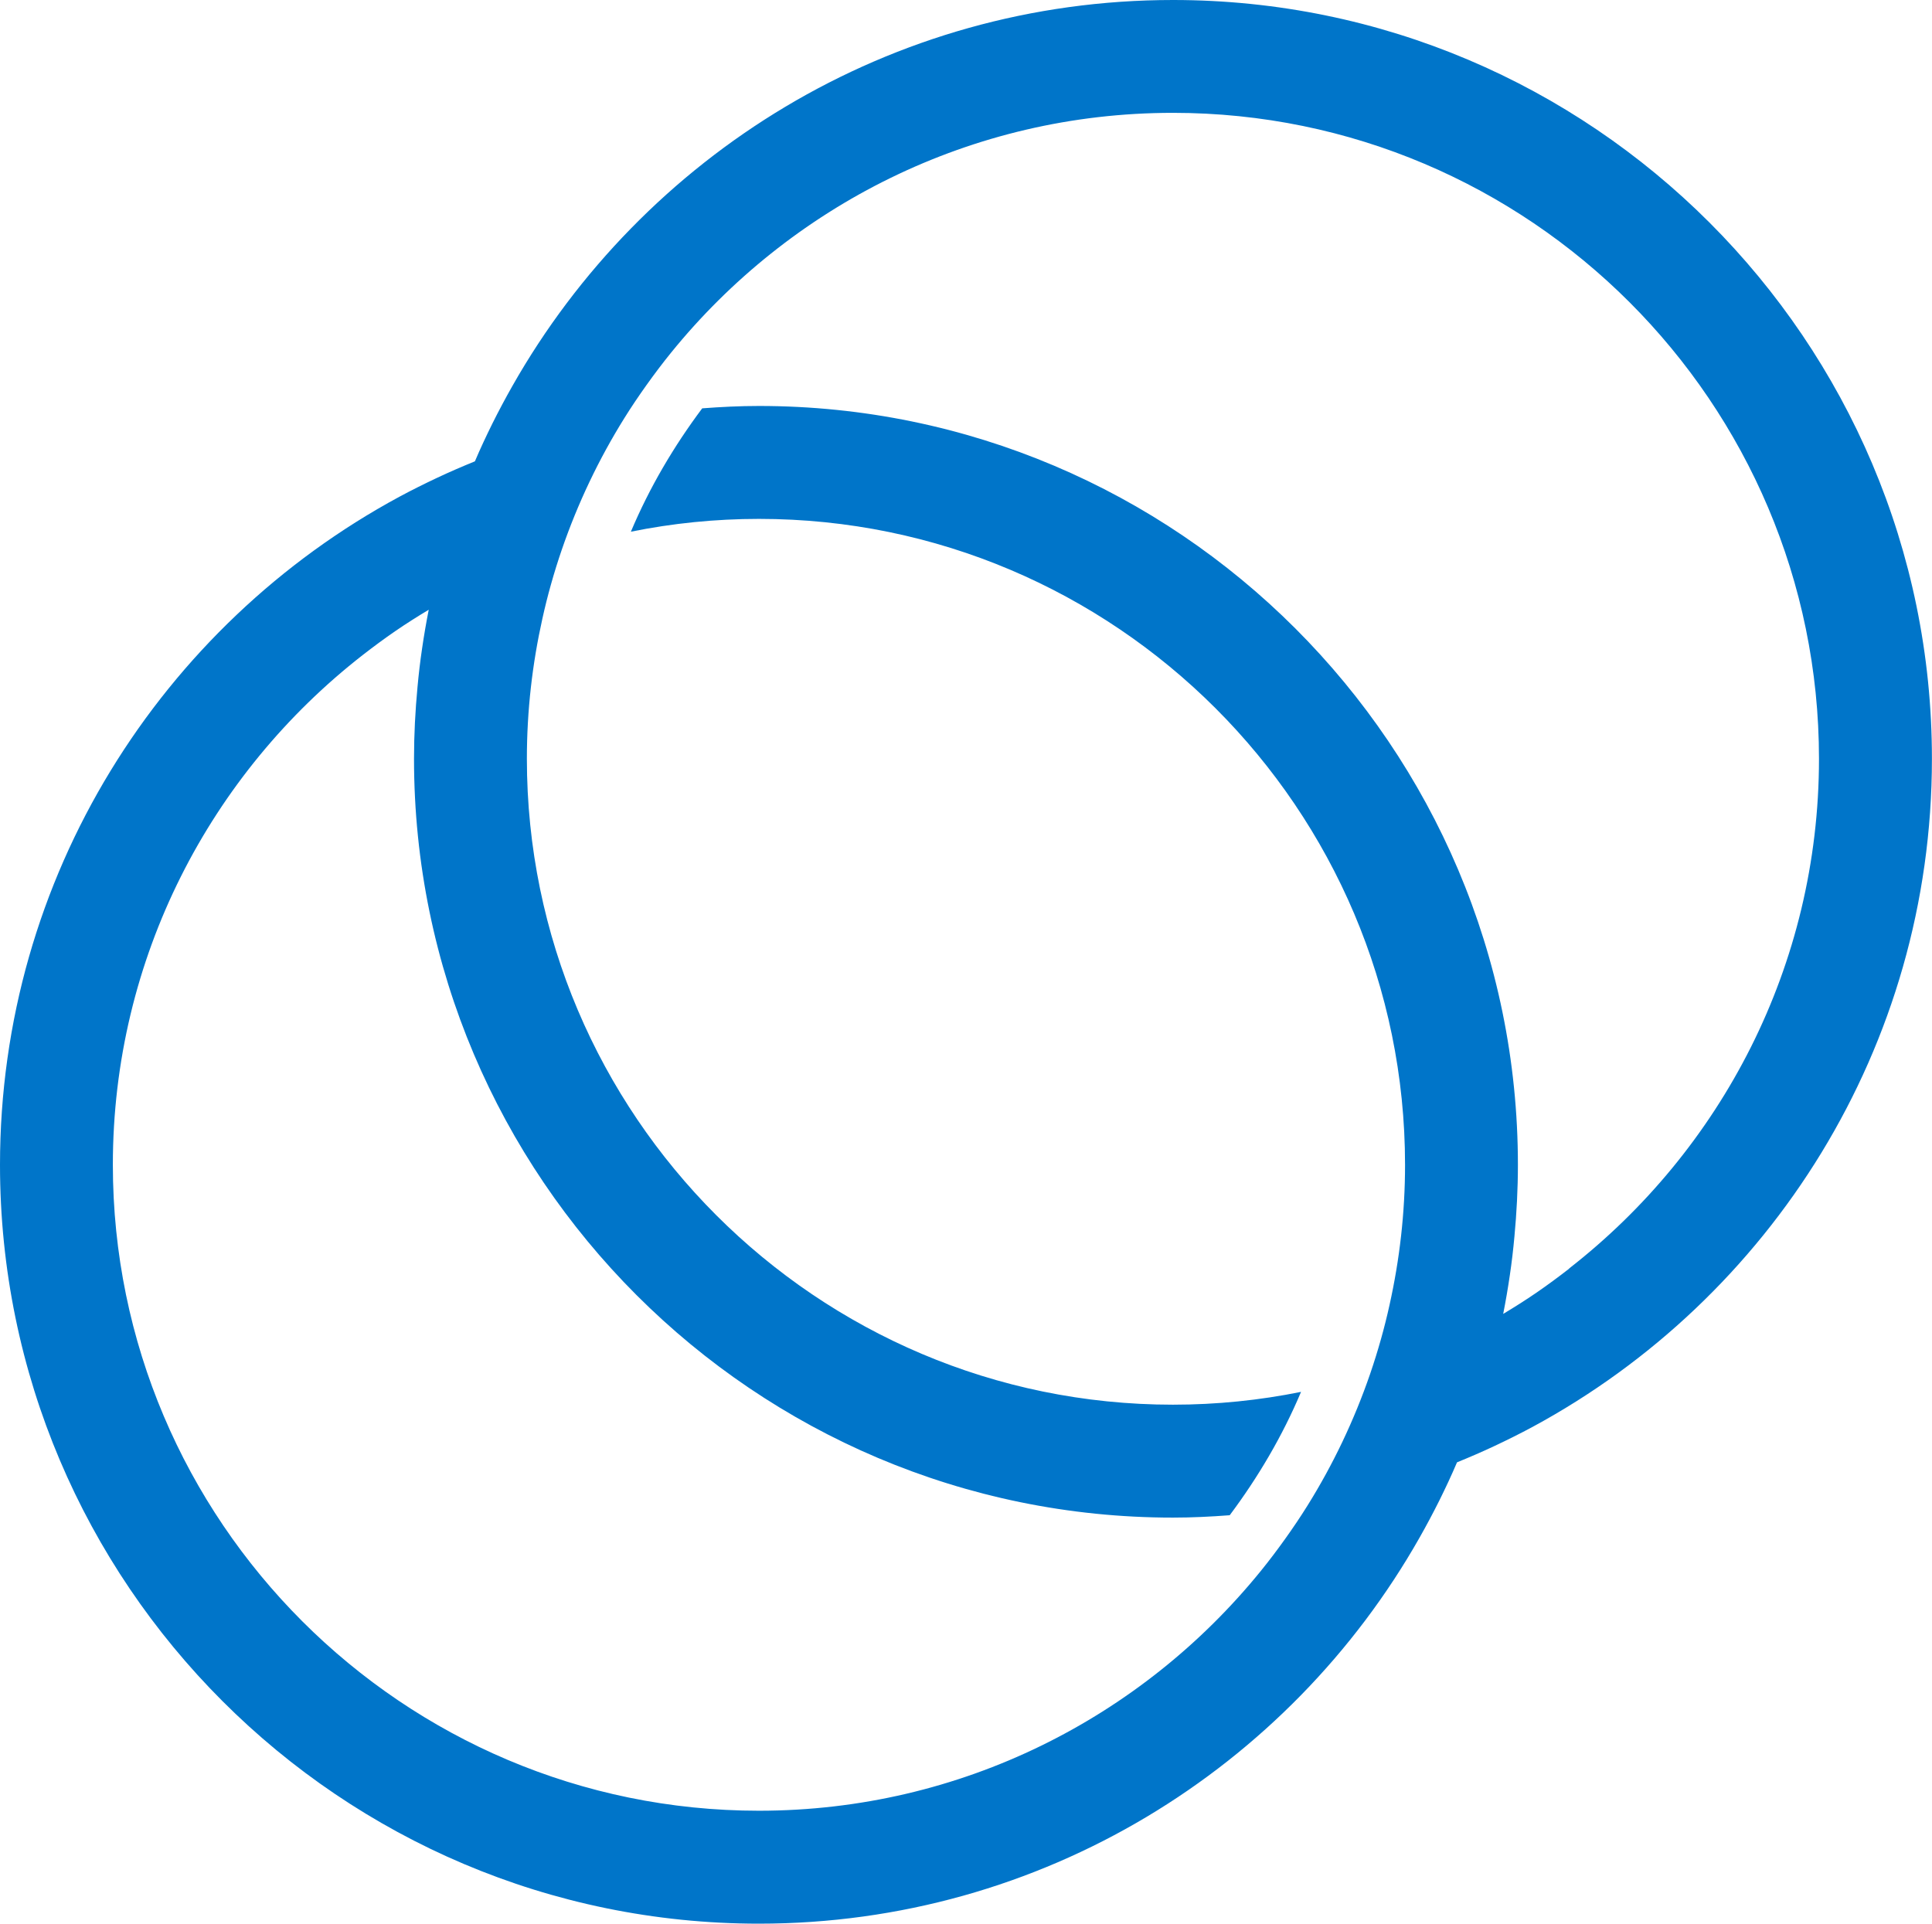
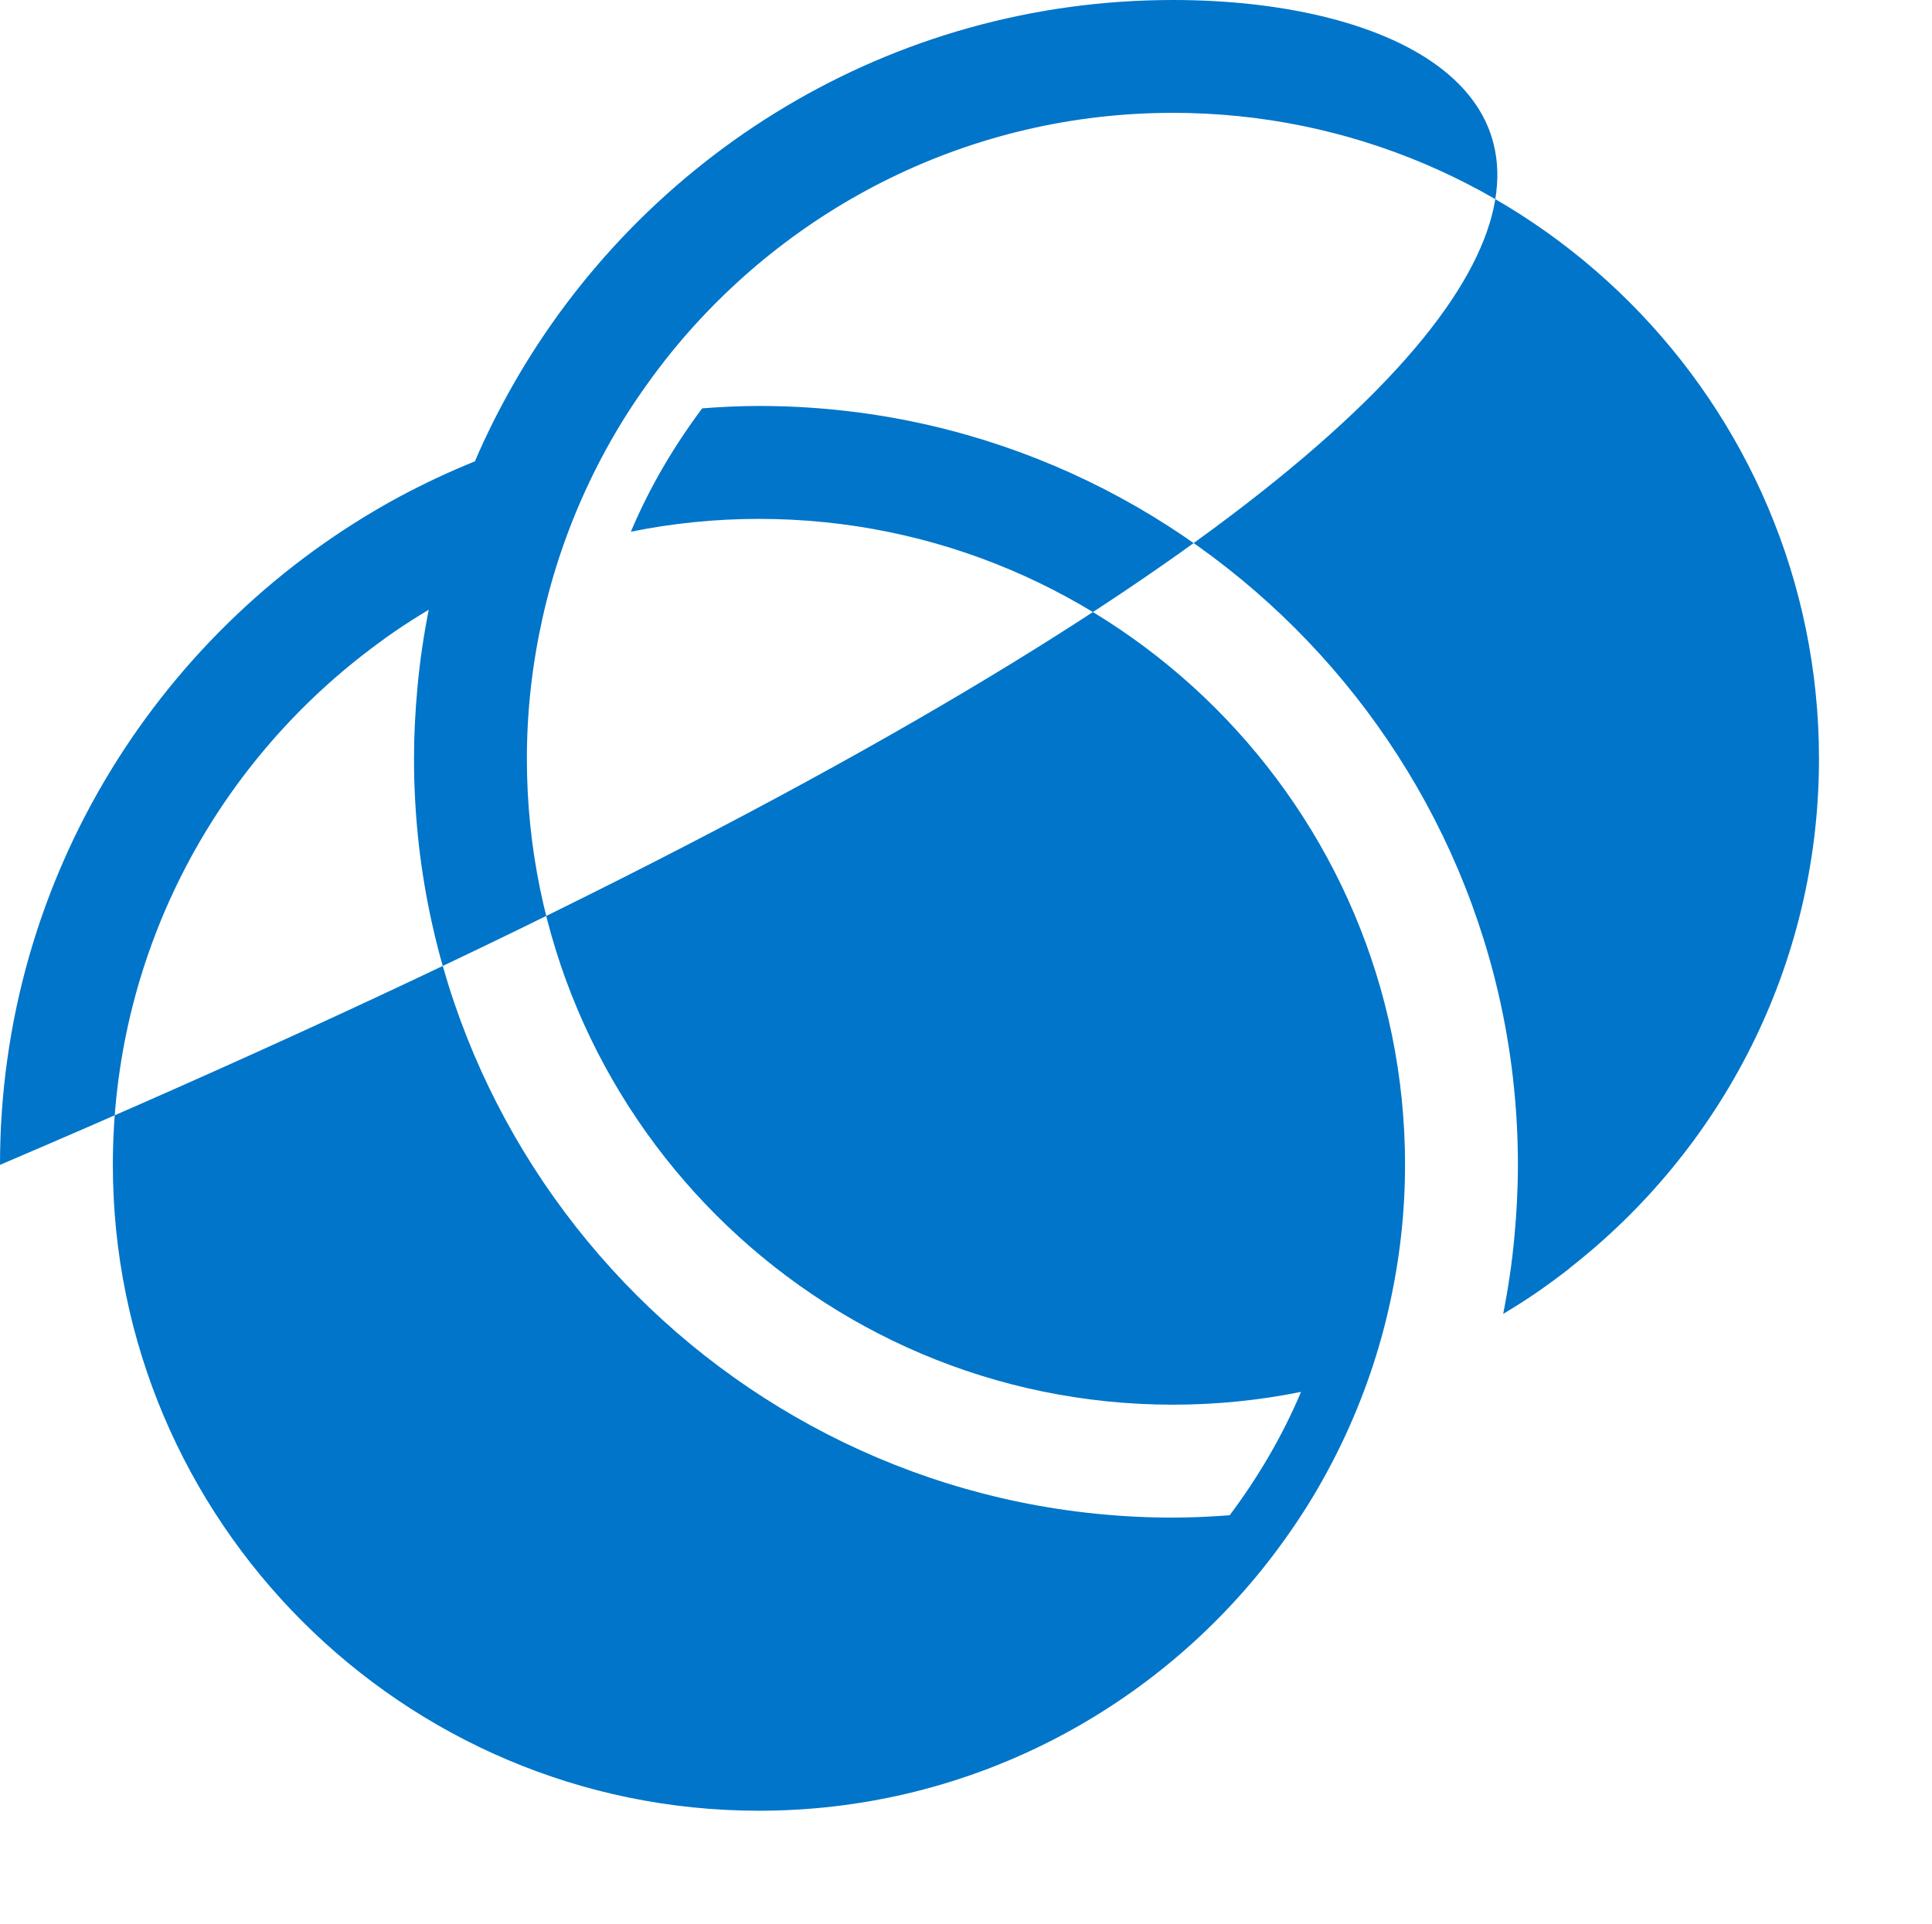
<svg xmlns="http://www.w3.org/2000/svg" id="Capa_1" data-name="Capa 1" viewBox="0 0 244.29 243.27">
  <defs>
    <style>
      .cls-1 {
        fill: #0075c9;
        stroke-width: 0px;
      }
    </style>
  </defs>
-   <path class="cls-1" d="M148.32,0c-35.78,0-67.03,19.7-83.53,48.81-.88,1.55-1.72,3.13-2.52,4.73-.78,1.58-1.53,3.17-2.22,4.8-1.62.66-3.22,1.35-4.79,2.09-1.61.76-3.2,1.55-4.76,2.39C20.45,79.05,0,110.84,0,147.31c0,52.92,43.05,95.96,95.96,95.96,35.78,0,67.03-19.7,83.53-48.81.88-1.55,1.72-3.13,2.52-4.73.78-1.58,1.53-3.17,2.22-4.8,1.62-.66,3.22-1.35,4.79-2.09,1.61-.76,3.2-1.55,4.76-2.39,30.04-16.23,50.5-48.01,50.5-84.49C244.29,43.05,201.24,0,148.32,0ZM198.42,160.43c-1.35,1.05-2.73,2.07-4.14,3.04-1.37.94-2.78,1.83-4.21,2.69.32-1.62.6-3.25.84-4.9.24-1.61.43-3.24.58-4.88.28-2.99.44-6.01.44-9.07,0-52.92-43.05-95.97-95.96-95.97-2.42,0-4.81.12-7.18.3-3.59,4.8-6.66,10-9.02,15.6,5.24-1.06,10.65-1.62,16.2-1.62,45.04,0,81.69,36.65,81.69,81.69,0,6.08-.69,12-1.96,17.71-.32,1.45-.68,2.89-1.08,4.31-.42,1.5-.88,2.97-1.38,4.43-2.02,5.87-4.68,11.45-7.91,16.63-.89,1.43-1.83,2.82-2.8,4.18-1,1.4-2.03,2.77-3.11,4.1-14.99,18.48-37.86,30.32-63.46,30.32-45.04,0-81.69-36.65-81.69-81.69,0-26.18,12.39-49.5,31.59-64.46,1.35-1.05,2.73-2.07,4.14-3.04,1.37-.94,2.78-1.83,4.21-2.69-.32,1.62-.6,3.25-.84,4.9-.24,1.61-.43,3.24-.58,4.88-.28,2.99-.44,6.01-.44,9.07,0,52.92,43.05,95.96,95.96,95.96,2.42,0,4.81-.12,7.18-.3,3.59-4.8,6.66-10,9.02-15.6-5.24,1.06-10.65,1.62-16.2,1.62-45.04,0-81.69-36.65-81.69-81.69,0-6.08.69-12.01,1.96-17.71.32-1.45.68-2.89,1.08-4.31.42-1.5.88-2.97,1.38-4.43,2.02-5.87,4.68-11.45,7.91-16.63.89-1.43,1.83-2.82,2.8-4.18,1-1.4,2.03-2.77,3.11-4.1,14.99-18.48,37.86-30.32,63.45-30.32,45.05,0,81.69,36.65,81.69,81.69,0,26.18-12.39,49.5-31.6,64.46Z" />
+   <path class="cls-1" d="M148.32,0c-35.78,0-67.03,19.7-83.53,48.81-.88,1.55-1.72,3.13-2.52,4.73-.78,1.58-1.53,3.17-2.22,4.8-1.62.66-3.22,1.35-4.79,2.09-1.61.76-3.2,1.55-4.76,2.39C20.45,79.05,0,110.84,0,147.31C244.29,43.05,201.24,0,148.32,0ZM198.42,160.43c-1.35,1.05-2.73,2.07-4.14,3.04-1.37.94-2.78,1.83-4.21,2.69.32-1.62.6-3.25.84-4.9.24-1.61.43-3.24.58-4.88.28-2.99.44-6.01.44-9.07,0-52.92-43.05-95.97-95.96-95.97-2.42,0-4.81.12-7.18.3-3.59,4.8-6.66,10-9.02,15.6,5.24-1.06,10.65-1.62,16.2-1.62,45.04,0,81.69,36.65,81.69,81.69,0,6.08-.69,12-1.96,17.71-.32,1.45-.68,2.89-1.08,4.31-.42,1.5-.88,2.97-1.38,4.43-2.02,5.87-4.68,11.45-7.91,16.63-.89,1.43-1.83,2.82-2.8,4.18-1,1.4-2.03,2.77-3.11,4.1-14.99,18.48-37.86,30.32-63.46,30.32-45.04,0-81.69-36.65-81.69-81.69,0-26.18,12.39-49.5,31.59-64.46,1.35-1.05,2.73-2.07,4.14-3.04,1.37-.94,2.78-1.83,4.21-2.69-.32,1.62-.6,3.25-.84,4.9-.24,1.61-.43,3.24-.58,4.88-.28,2.99-.44,6.01-.44,9.07,0,52.92,43.05,95.96,95.96,95.96,2.42,0,4.81-.12,7.18-.3,3.59-4.8,6.66-10,9.02-15.6-5.24,1.06-10.65,1.62-16.2,1.62-45.04,0-81.69-36.65-81.69-81.69,0-6.08.69-12.01,1.96-17.71.32-1.45.68-2.89,1.08-4.31.42-1.5.88-2.97,1.38-4.43,2.02-5.87,4.68-11.45,7.91-16.63.89-1.43,1.83-2.82,2.8-4.18,1-1.4,2.03-2.77,3.11-4.1,14.99-18.48,37.86-30.32,63.45-30.32,45.05,0,81.69,36.65,81.69,81.69,0,26.18-12.39,49.5-31.6,64.46Z" />
</svg>